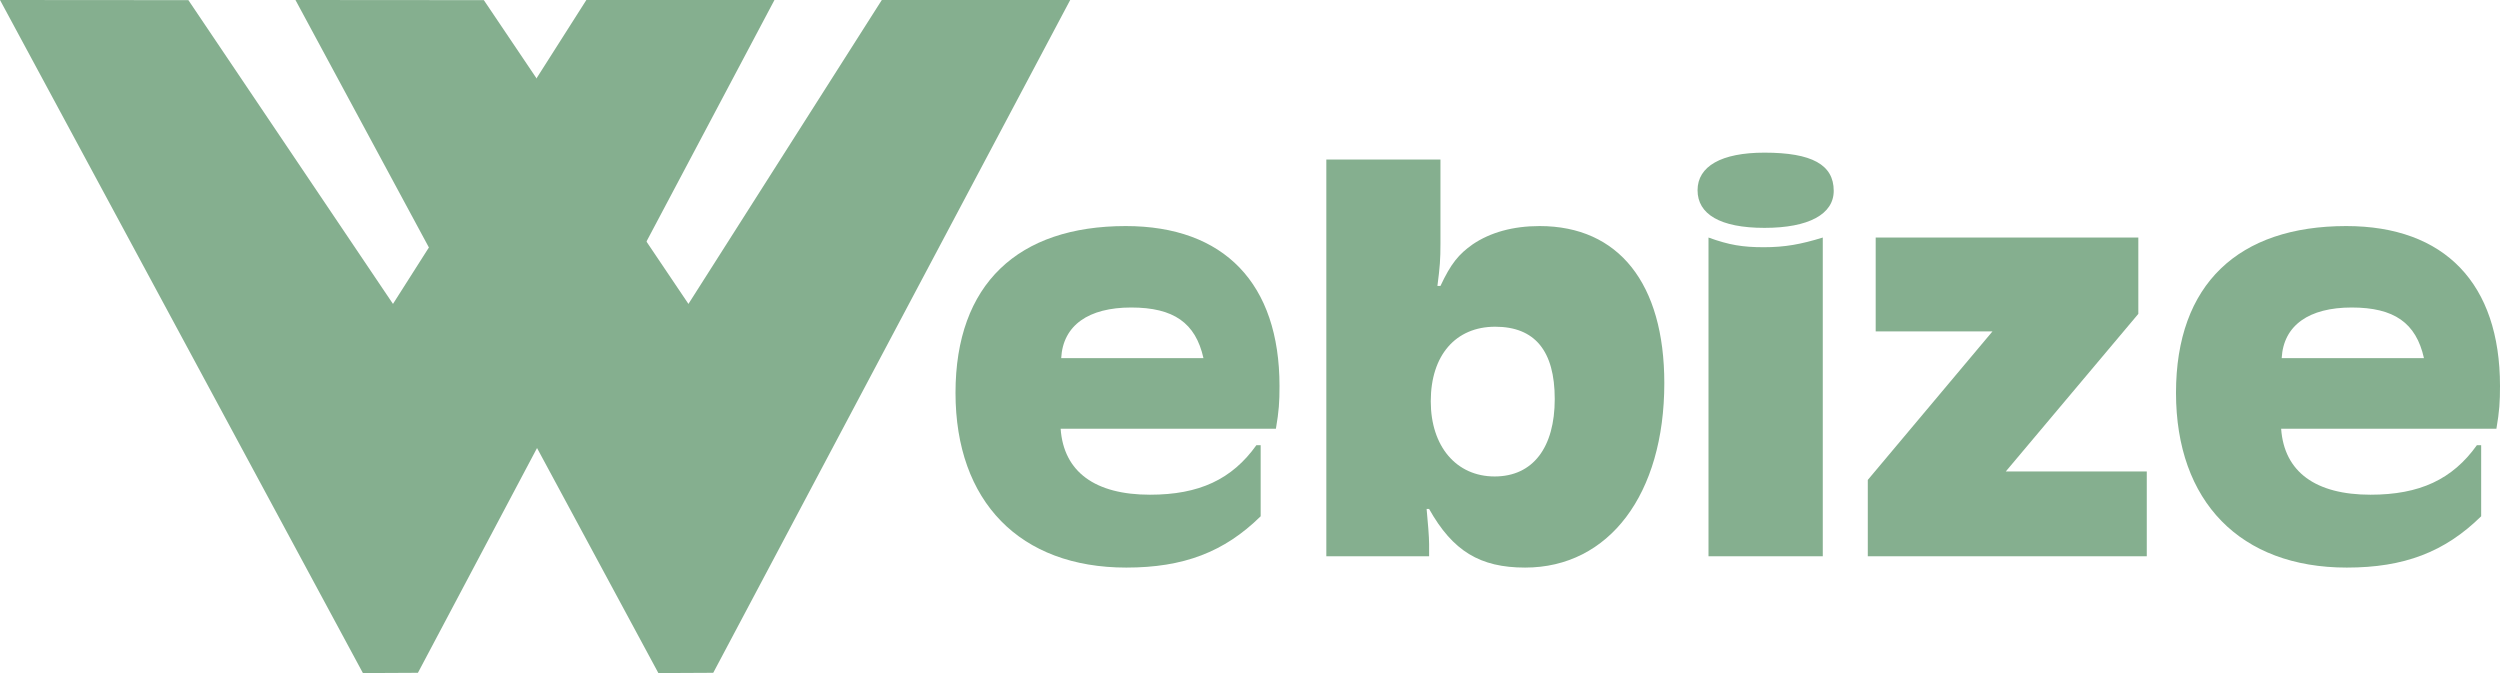
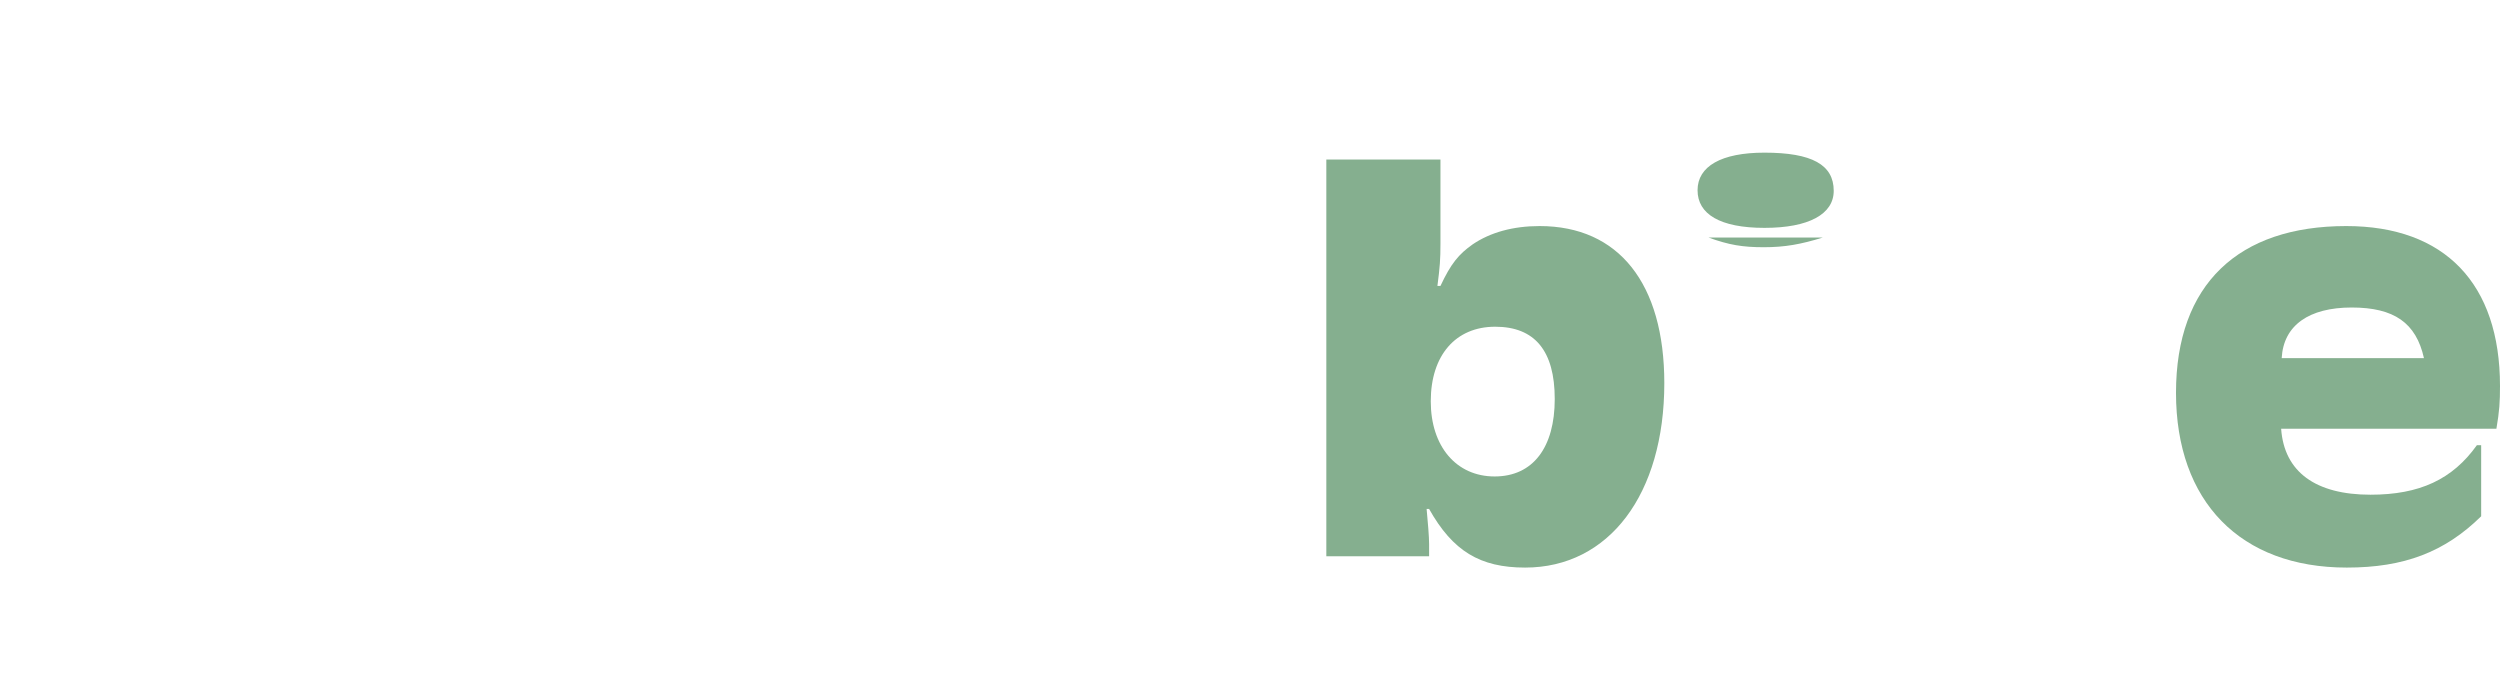
<svg xmlns="http://www.w3.org/2000/svg" width="390" height="105" viewBox="0 0 390 105" fill="none">
-   <path d="M165.46 66.887C165.936 73.638 170.863 77.175 179.398 77.175C187.069 77.175 192.191 74.781 195.994 69.454H196.664V80.54C190.981 86.127 184.628 88.543 175.703 88.543C159.107 88.543 149.059 78.254 149.059 61.279C149.059 44.304 158.826 35.266 175.617 35.266C190.981 35.266 199.603 44.239 199.603 60.222C199.603 62.702 199.516 64.126 199.041 66.887H165.46ZM187.739 55.865C186.508 50.365 183.093 47.971 176.459 47.971C169.825 47.971 165.828 50.731 165.547 55.865H187.739Z" fill="#85AF8F" />
  <path d="M206.885 24.891H224.712V37.941C224.712 40.507 224.626 41.586 224.237 44.606H224.712C226.333 41.133 227.565 39.645 229.747 38.113C232.492 36.258 236.014 35.266 240.185 35.266C252.523 35.266 259.633 44.239 259.633 59.769C259.633 77.089 251.011 88.543 237.916 88.543C230.893 88.543 226.636 85.976 222.941 79.397H222.552C222.746 81.446 222.941 83.754 222.941 84.897V86.774H206.907V24.891H206.885ZM223.2 62.616C223.2 69.626 227.176 74.328 233.162 74.328C239.147 74.328 242.54 69.799 242.54 62.249C242.54 54.7 239.407 50.969 233.248 50.969C227.089 50.969 223.2 55.412 223.2 62.594V62.616Z" fill="#85AF8F" />
-   <path d="M286.061 29.766C286.061 33.411 282.171 35.547 275.256 35.547C268.341 35.547 264.819 33.411 264.819 29.68C264.819 25.948 268.514 23.813 275.256 23.813C282.646 23.813 286.061 25.689 286.061 29.766ZM266.526 37.056C269.746 38.221 271.842 38.566 275.148 38.566C278.454 38.566 280.939 38.113 284.353 37.056V86.774H266.526V37.056Z" fill="#85AF8F" />
-   <path d="M333.579 37.056V48.963L312.899 73.552H334.897V86.774H291.376V74.868L310.824 51.702H292.608V37.056H333.579Z" fill="#85AF8F" />
+   <path d="M286.061 29.766C286.061 33.411 282.171 35.547 275.256 35.547C268.341 35.547 264.819 33.411 264.819 29.68C264.819 25.948 268.514 23.813 275.256 23.813C282.646 23.813 286.061 25.689 286.061 29.766ZM266.526 37.056C269.746 38.221 271.842 38.566 275.148 38.566C278.454 38.566 280.939 38.113 284.353 37.056H266.526V37.056Z" fill="#85AF8F" />
  <path d="M355.858 66.887C356.333 73.638 361.26 77.175 369.796 77.175C377.467 77.175 382.588 74.781 386.391 69.454H387.061V80.54C381.378 86.127 375.025 88.543 366.1 88.543C349.505 88.543 339.456 78.254 339.456 61.279C339.456 44.304 349.224 35.266 366.014 35.266C381.378 35.266 390 44.239 390 60.222C390 62.702 389.914 64.126 389.438 66.887H355.858ZM378.137 55.865C376.905 50.365 373.491 47.971 366.857 47.971C360.223 47.971 356.225 50.731 355.944 55.865H378.137Z" fill="#85AF8F" />
-   <path d="M0 0L56.616 105L65.195 104.957L120.816 0H91.471L61.305 47.41L29.388 0.022L0 0Z" fill="#85AF8F" />
-   <path d="M46.092 0L102.708 105L111.265 104.957L166.951 0H137.563L107.397 47.41L75.48 0.022L46.092 0Z" fill="#85AF8F" />
</svg>